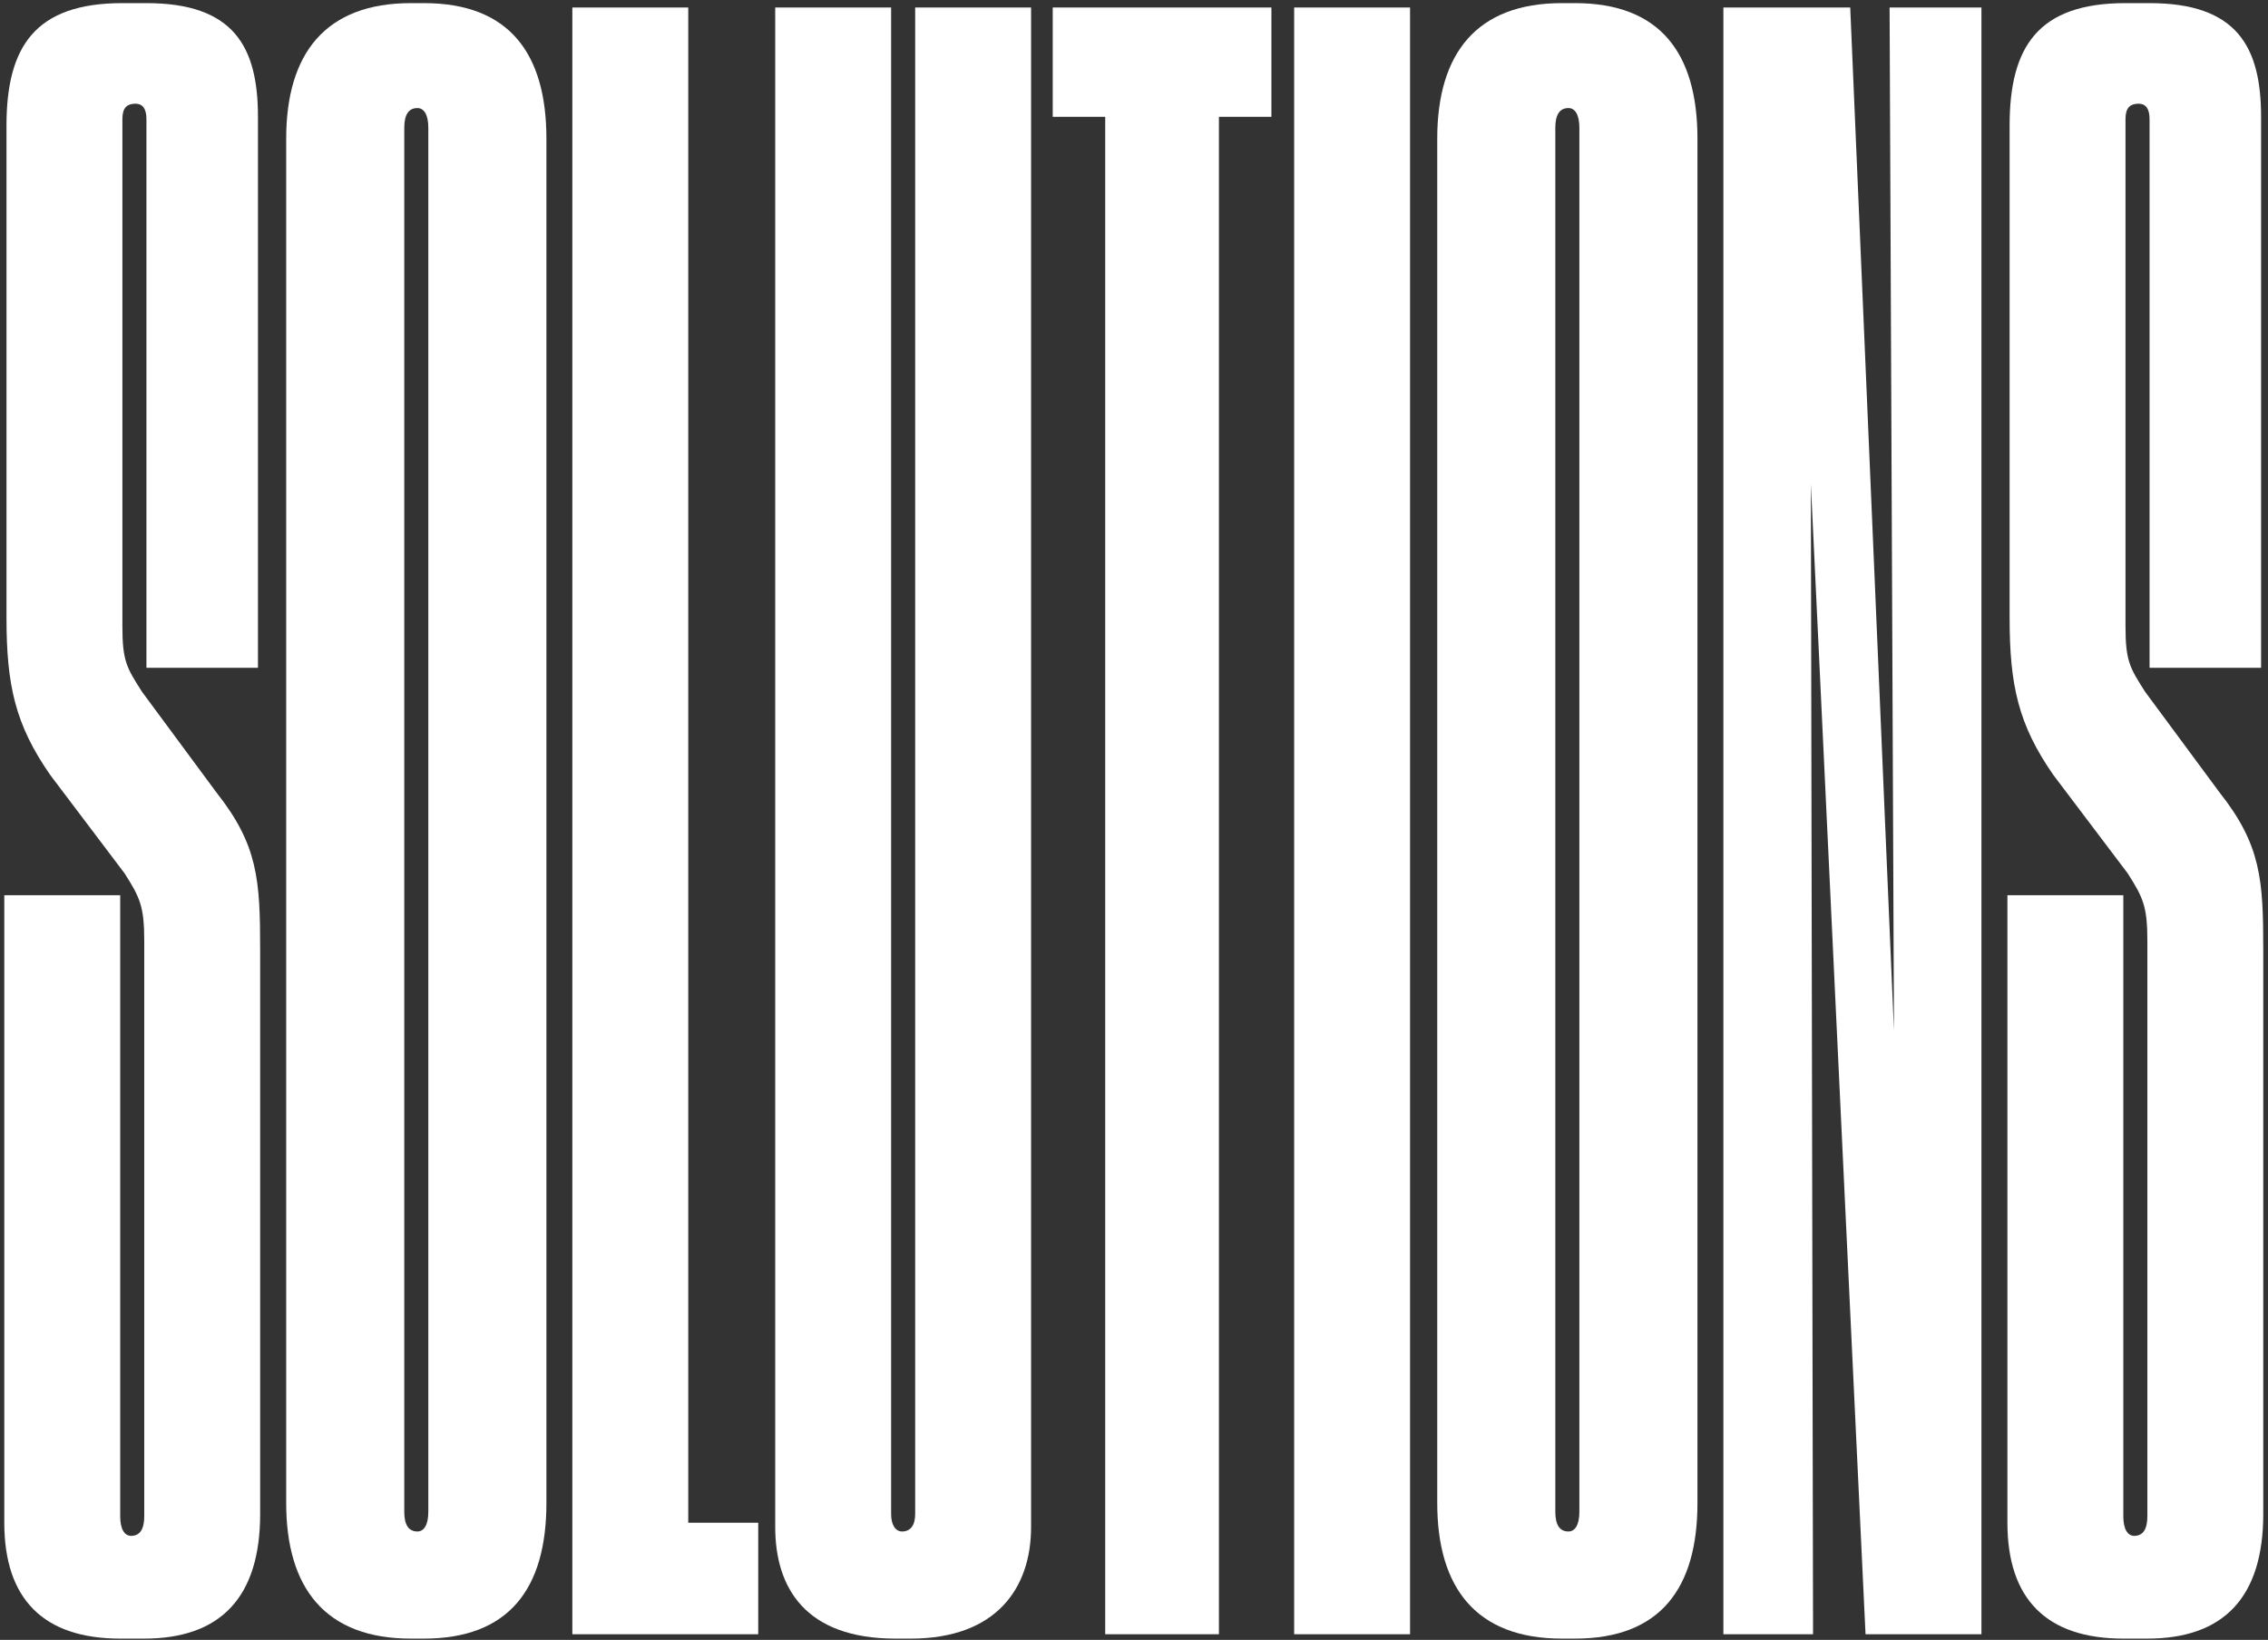
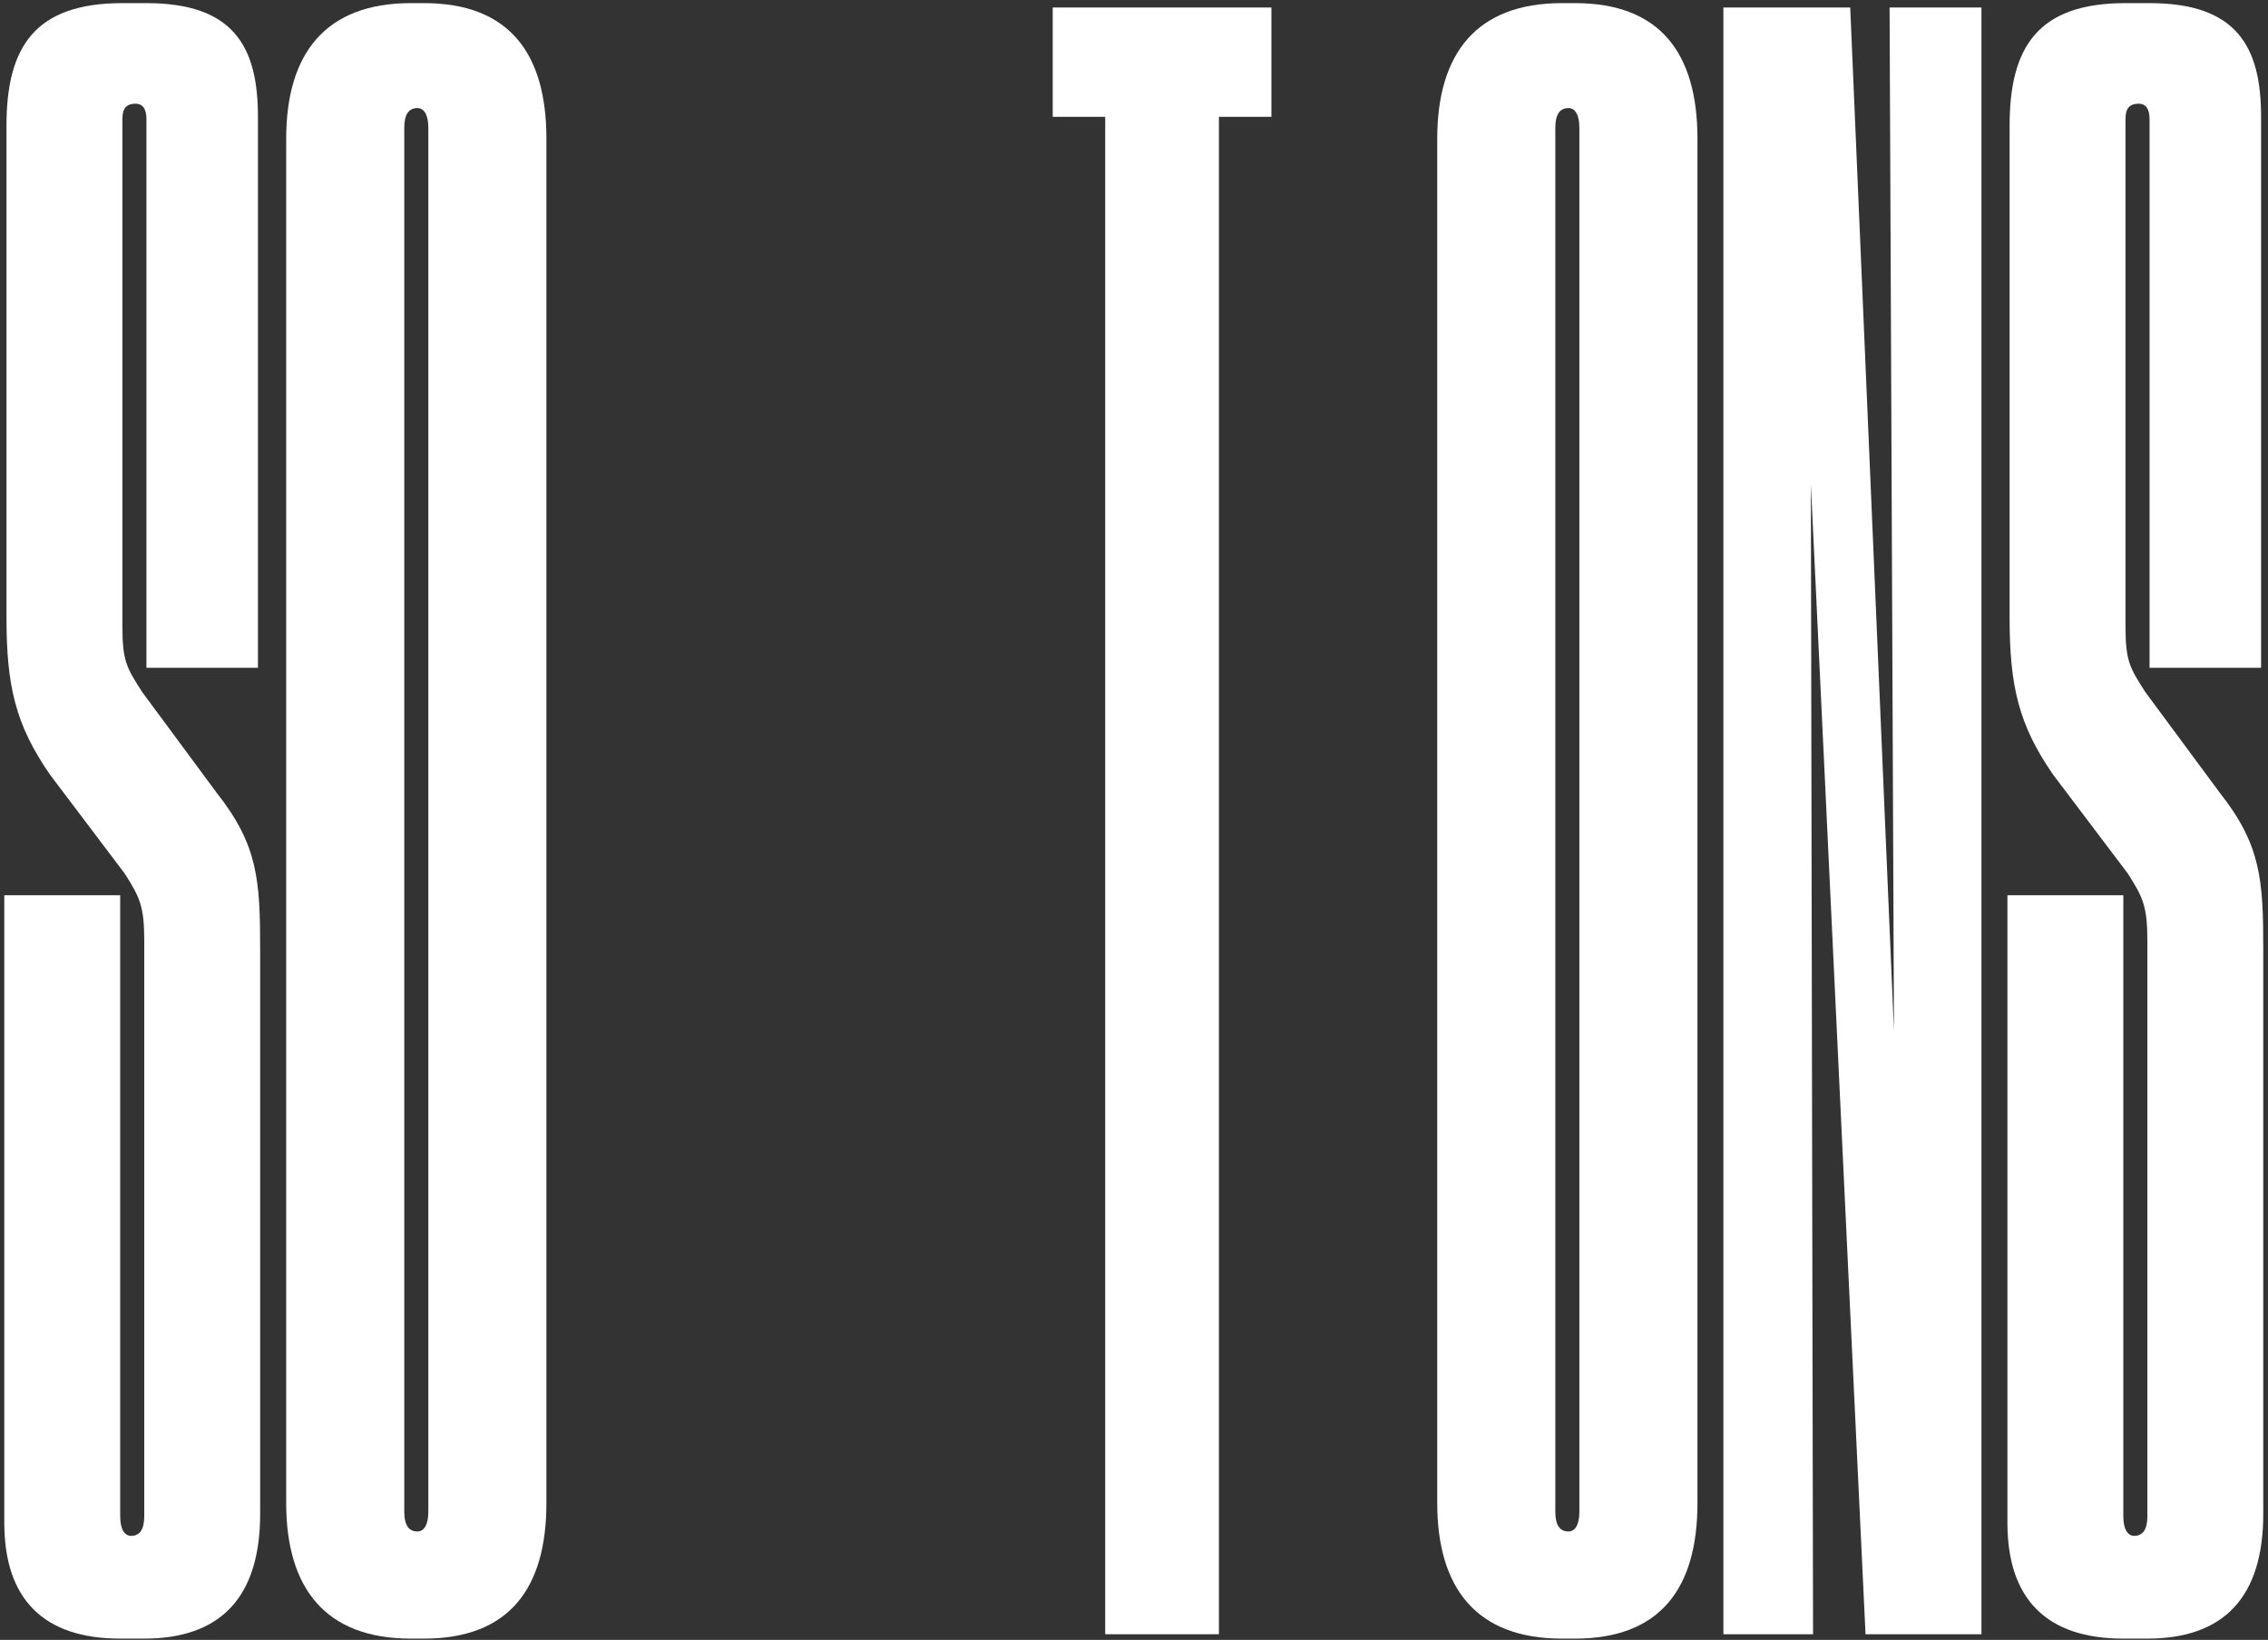
<svg xmlns="http://www.w3.org/2000/svg" width="242" height="175" viewBox="0 0 242 175" fill="none">
  <rect x="0" y="0" width="242" height="175" fill="#333333" stroke="none" />
  <path d="M15.392 174.866C23.558 174.866 27.759 170.433 27.759 161.566V101.366C27.759 93.9 27.525 90.166 23.092 84.566L15.159 73.833C13.525 71.266 13.059 70.566 13.059 66.833V12.7C13.059 11.533 13.525 11.066 14.459 11.066C15.159 11.066 15.625 11.533 15.625 12.7V71.266H27.525V12.466C27.525 5 24.959 0.333 15.625 0.333H13.059C3.725 0.333 0.692 5 0.692 13.4V65.9C0.692 73.133 1.625 77.333 5.359 82.7L13.292 93.2C14.925 95.766 15.392 96.7 15.392 100.433V161.8C15.392 163.2 14.925 163.9 13.992 163.9C13.292 163.9 12.825 163.2 12.825 161.8V95.533H0.458V162.5C0.458 170.666 4.659 174.866 12.825 174.866H15.392Z" fill="white" />
  <path d="M58.303 14.8C58.303 5.7 54.337 0.333 45.237 0.333H43.837C34.737 0.333 30.537 5.7 30.537 14.8V160.4C30.537 169.5 34.737 174.866 43.837 174.866H45.237C54.337 174.866 58.303 169.5 58.303 160.4V14.8ZM45.703 161.333C45.703 162.733 45.237 163.433 44.537 163.433C43.603 163.433 43.137 162.733 43.137 161.333V13.633C43.137 12.233 43.603 11.533 44.537 11.533C45.237 11.533 45.703 12.233 45.703 13.633V161.333Z" fill="white" />
-   <path d="M61.071 0.8V174.4H80.904V162.5H73.437V0.8H61.071Z" fill="white" />
-   <path d="M97.184 174.866C106.284 174.866 110.018 169.5 110.018 162.966V0.8H97.651V161.566C97.651 162.733 97.184 163.433 96.251 163.433C95.551 163.433 95.084 162.733 95.084 161.566V0.8H82.718V162.966C82.718 169.5 85.984 174.866 95.551 174.866H97.184Z" fill="white" />
  <path d="M117.929 174.4H130.062V12.466H135.662V0.8H112.329V12.466H117.929V174.4Z" fill="white" />
-   <path d="M150.455 0.8H138.089V174.4H150.455V0.8Z" fill="white" />
  <path d="M181.122 14.8C181.122 5.7 177.156 0.333 168.056 0.333H166.656C157.556 0.333 153.356 5.7 153.356 14.8V160.4C153.356 169.5 157.556 174.866 166.656 174.866H168.056C177.156 174.866 181.122 169.5 181.122 160.4V14.8ZM168.522 161.333C168.522 162.733 168.056 163.433 167.356 163.433C166.422 163.433 165.956 162.733 165.956 161.333V13.633C165.956 12.233 166.422 11.533 167.356 11.533C168.056 11.533 168.522 12.233 168.522 13.633V161.333Z" fill="white" />
  <path d="M183.889 0.8V174.4H193.456L193.223 51.666L199.056 174.4H211.423V0.8H201.623L202.09 110L197.423 0.8H183.889Z" fill="white" />
  <path d="M229.129 174.866C237.295 174.866 241.495 170.433 241.495 161.566V101.366C241.495 93.9 241.262 90.166 236.829 84.566L228.895 73.833C227.262 71.266 226.795 70.566 226.795 66.833V12.7C226.795 11.533 227.262 11.066 228.195 11.066C228.895 11.066 229.362 11.533 229.362 12.7V71.266H241.262V12.466C241.262 5 238.695 0.333 229.362 0.333H226.795C217.462 0.333 214.429 5 214.429 13.4V65.9C214.429 73.133 215.362 77.333 219.095 82.7L227.029 93.2C228.662 95.766 229.129 96.7 229.129 100.433V161.8C229.129 163.2 228.662 163.9 227.729 163.9C227.029 163.9 226.562 163.2 226.562 161.8V95.533H214.195V162.5C214.195 170.666 218.395 174.866 226.562 174.866H229.129Z" fill="white" />
</svg>